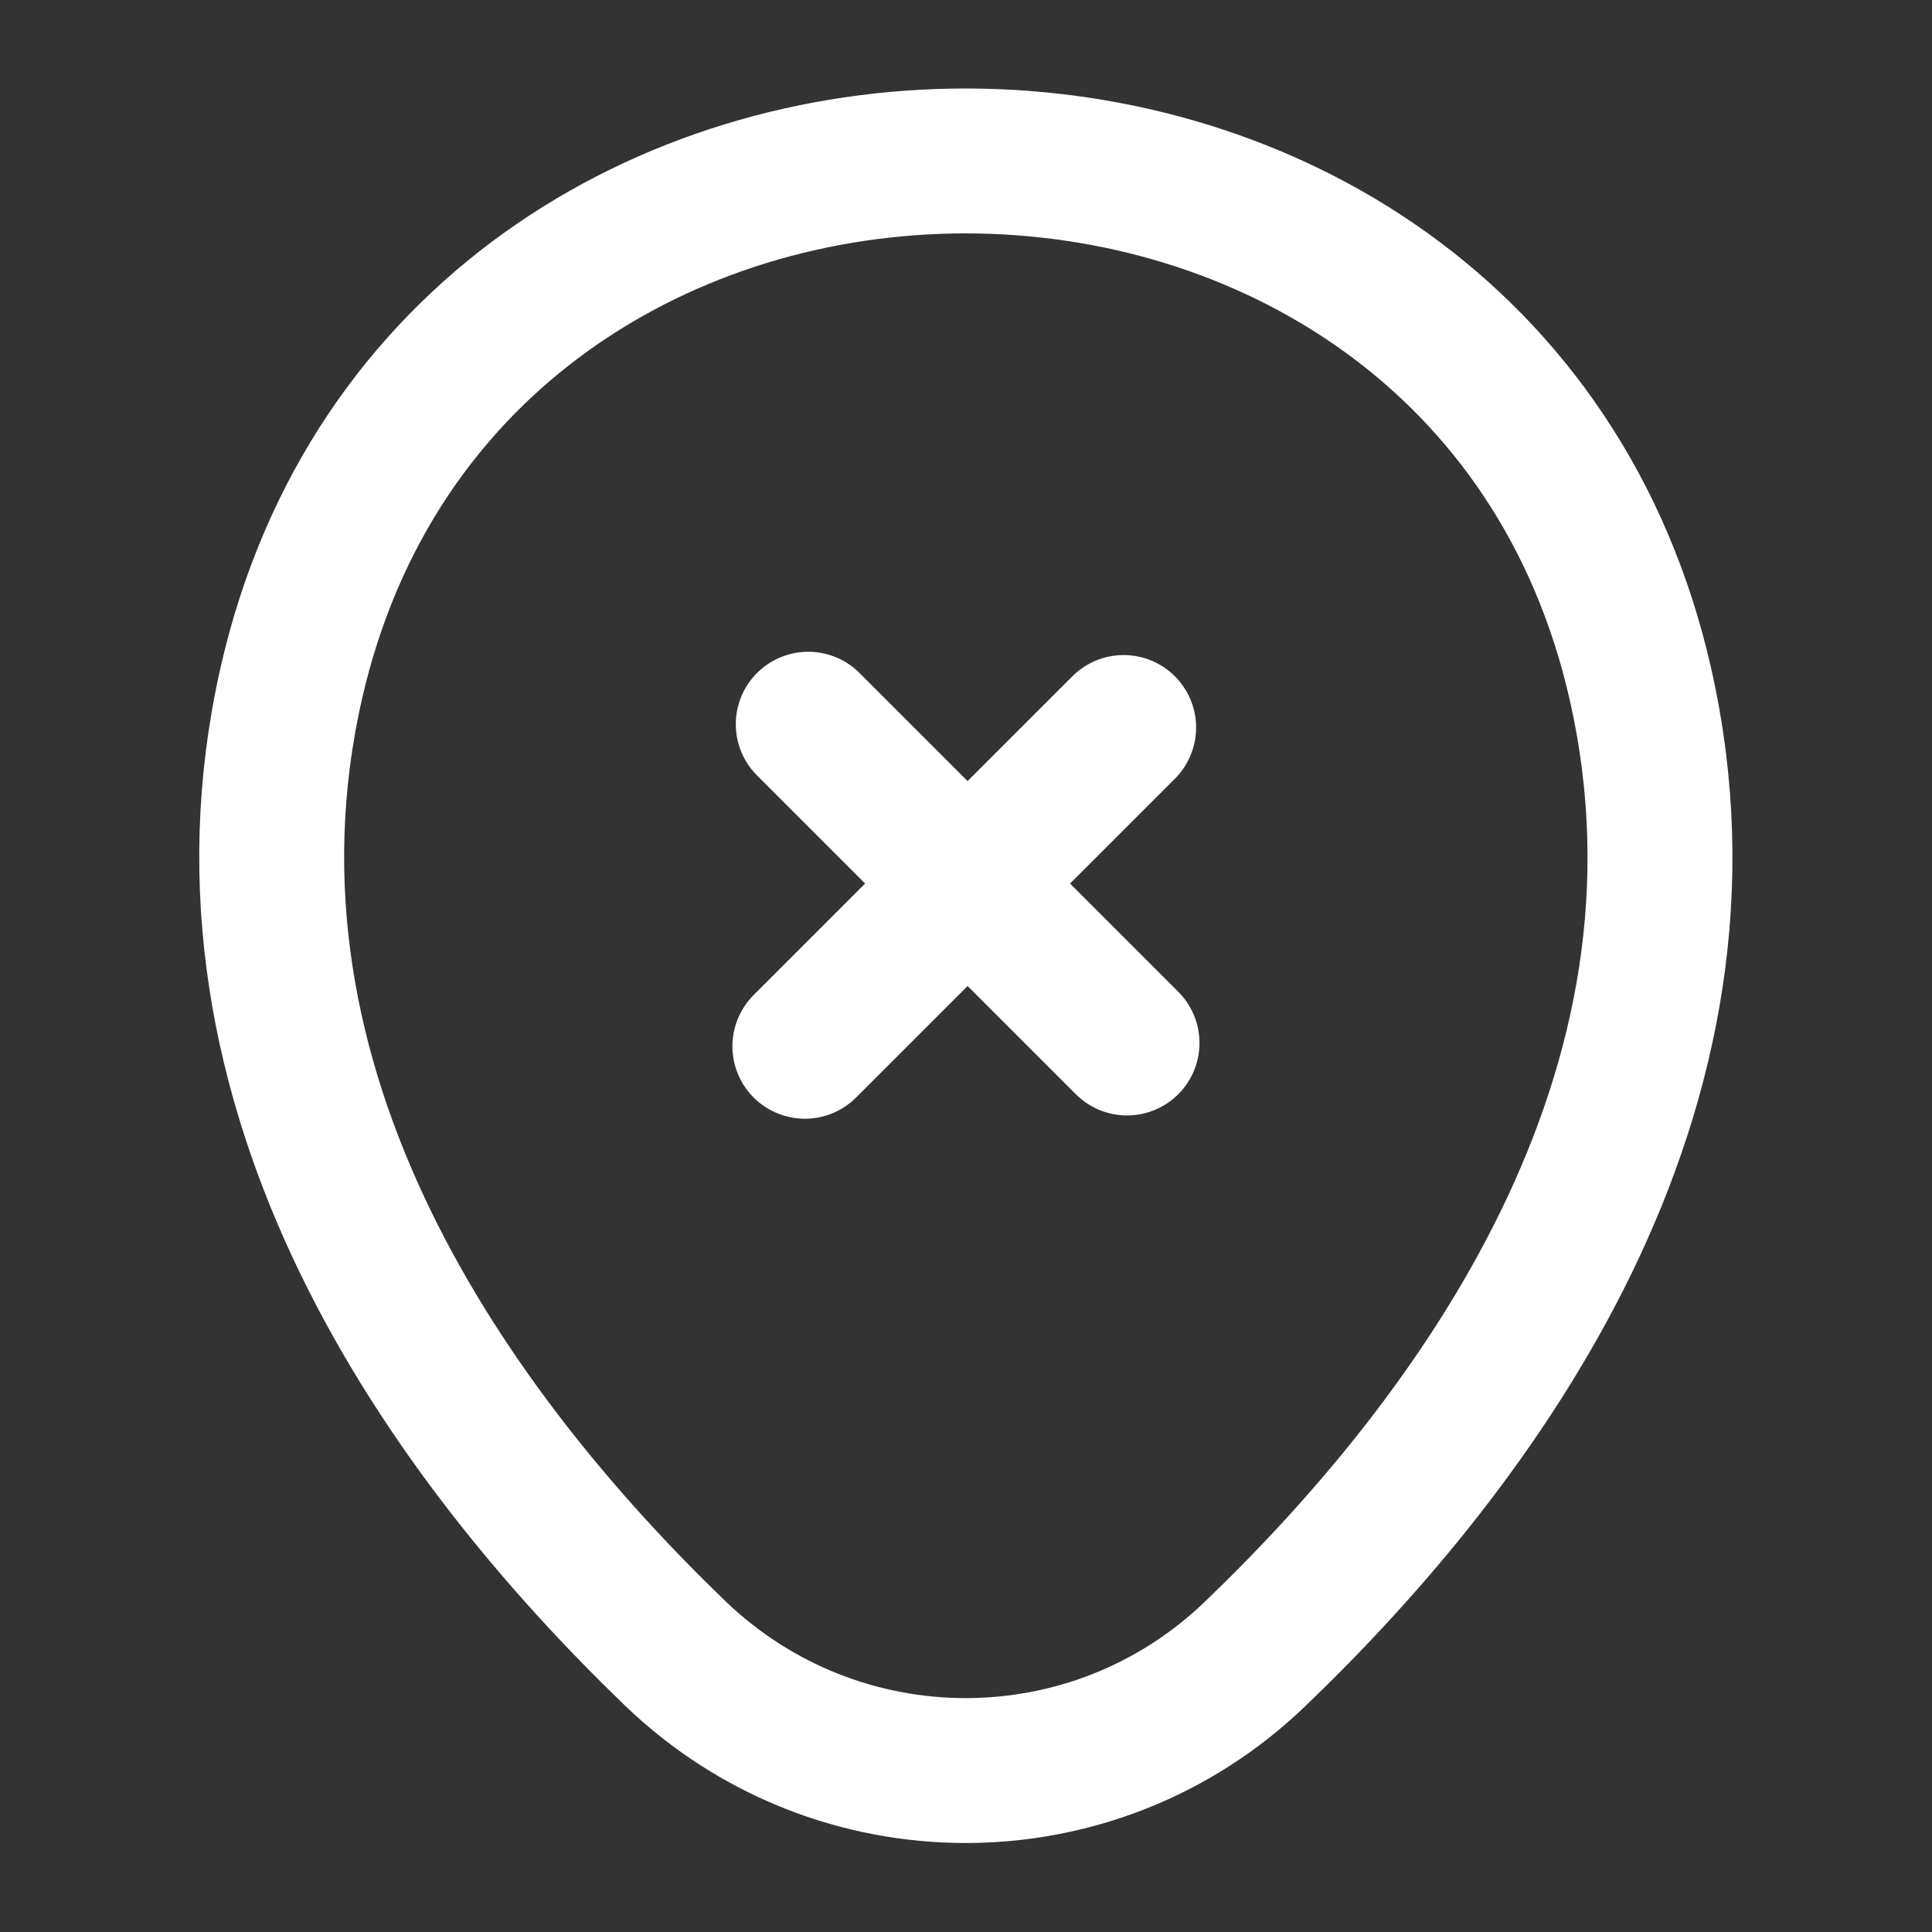
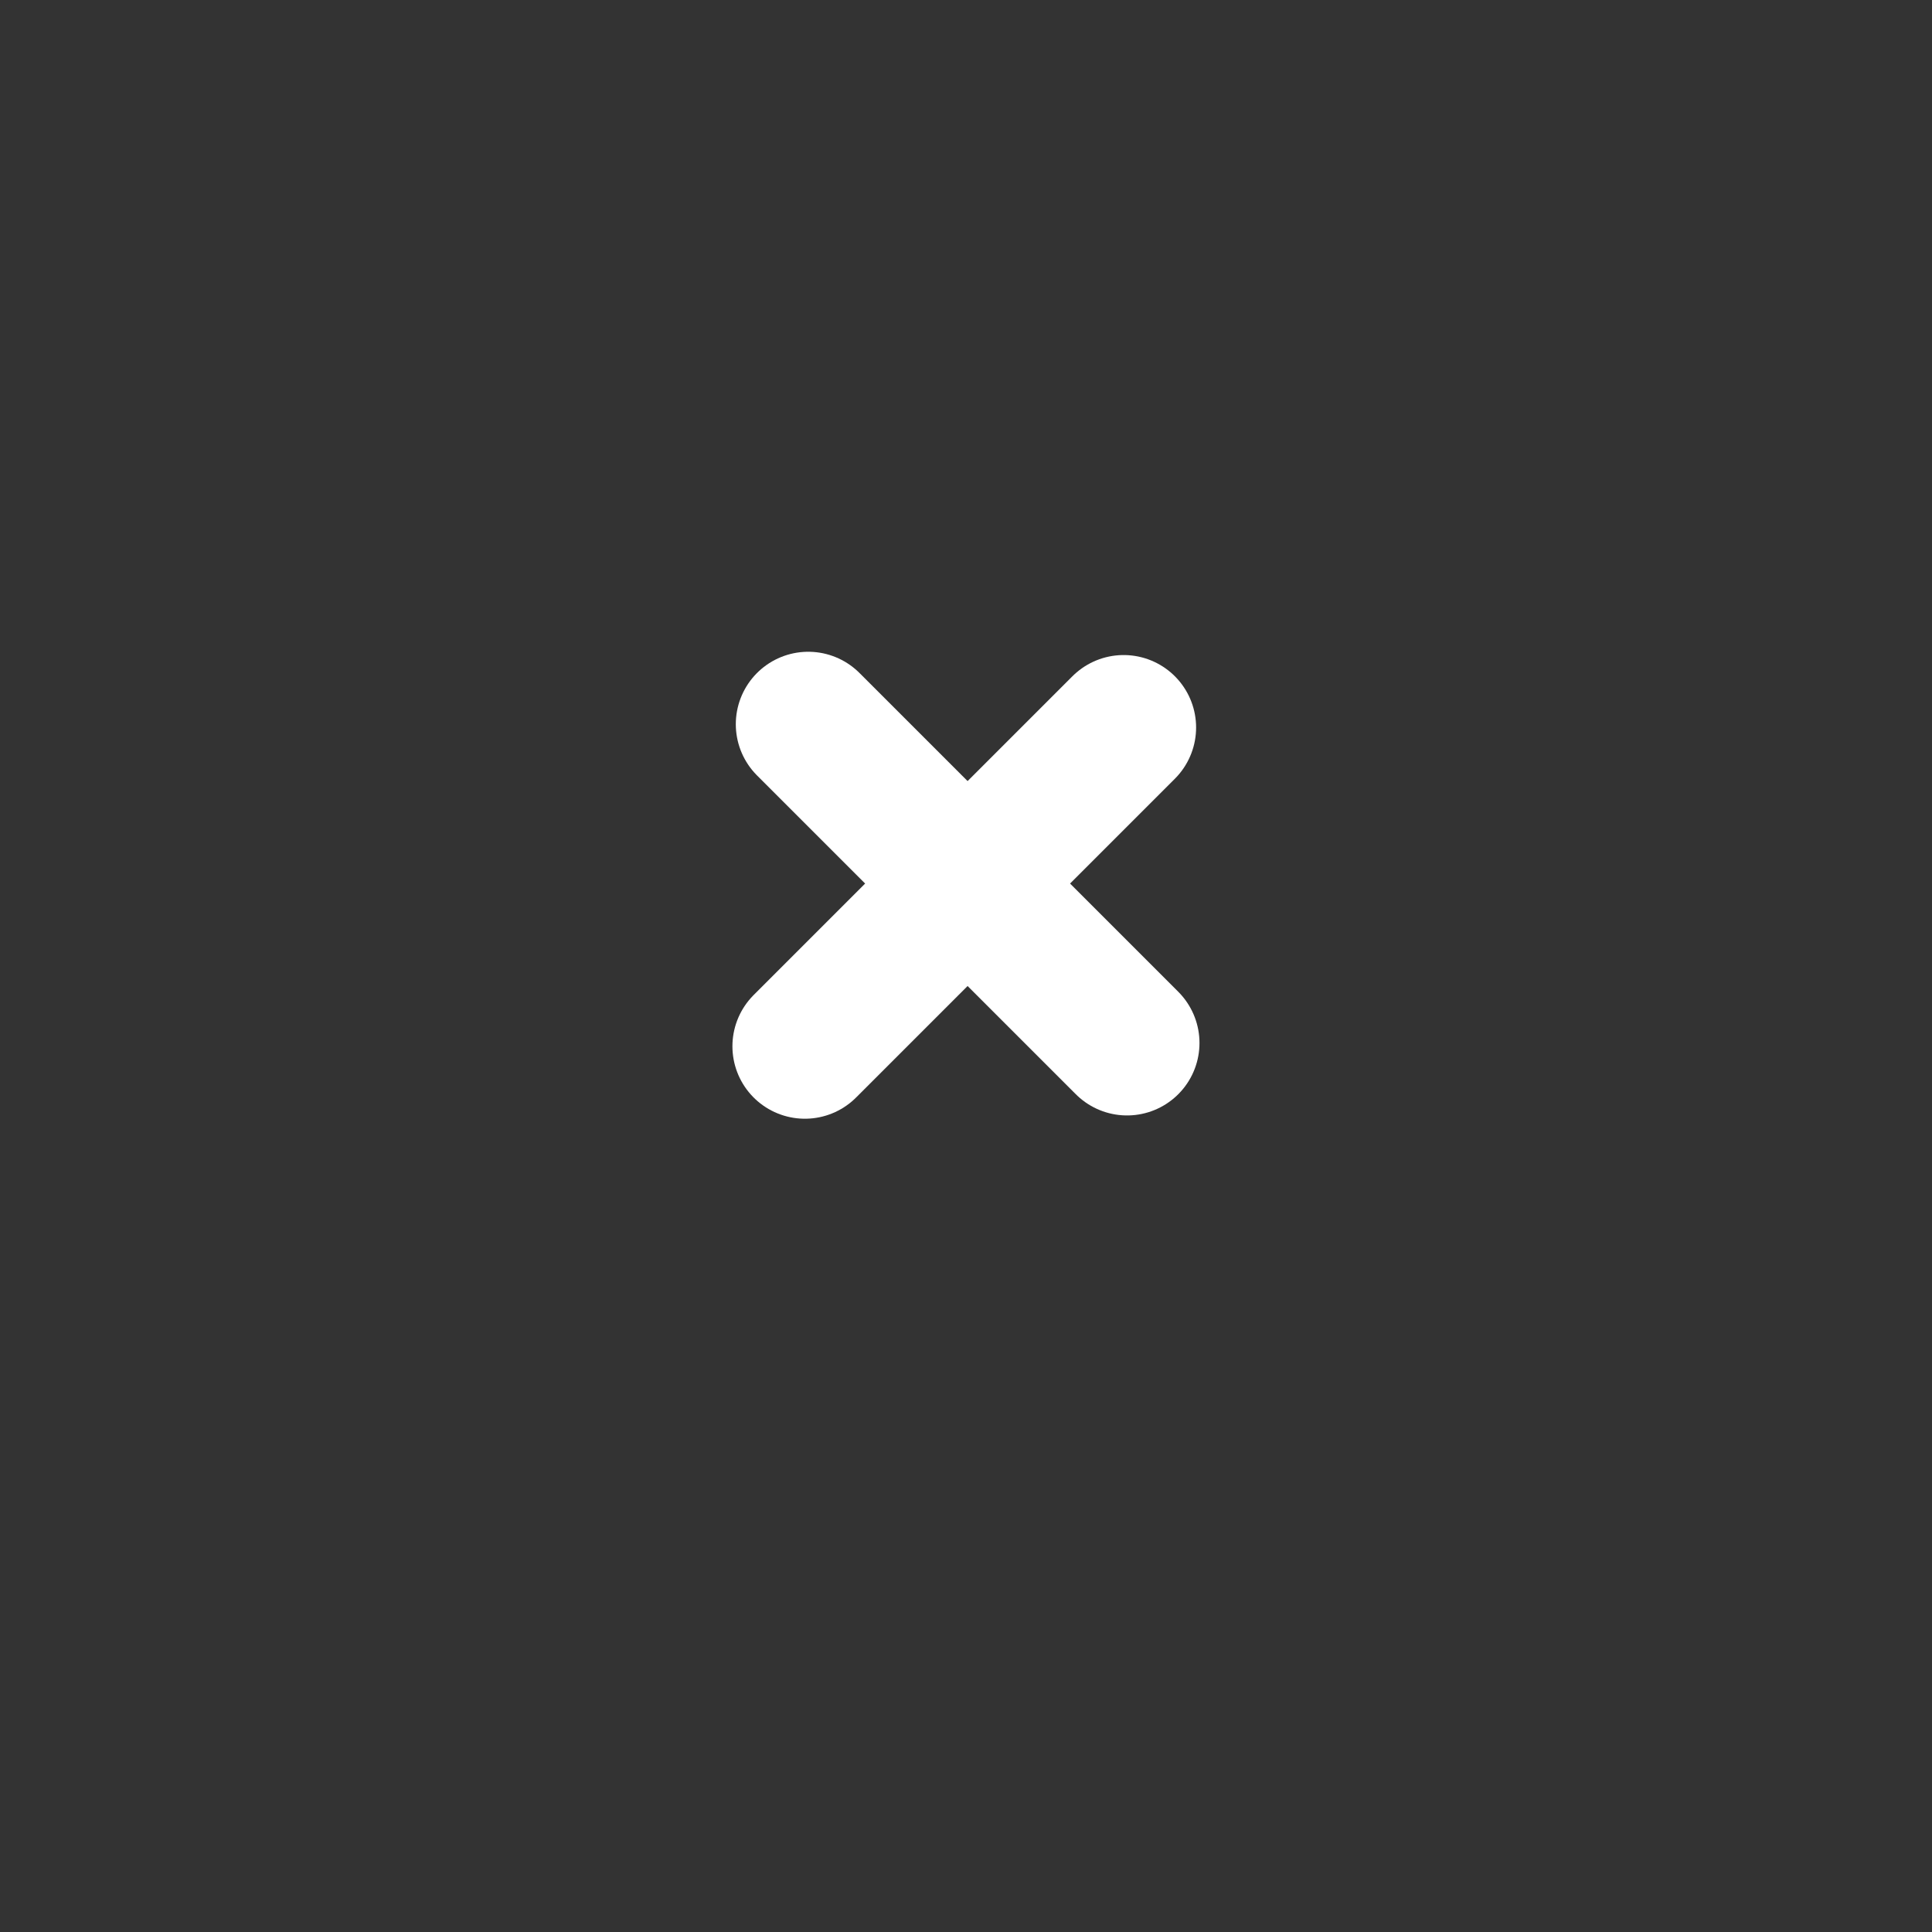
<svg xmlns="http://www.w3.org/2000/svg" width="20" height="20" viewBox="0 0 20 20" fill="none">
  <rect x="0" y="0" width="20" height="20" fill="#333333" stroke="none" />
  <path d="M11.632 7.531L8.332 10.831" stroke="white" stroke-width="1.5" stroke-miterlimit="10" stroke-linecap="round" stroke-linejoin="round" />
-   <path d="M3.015 7.074C4.656 -0.142 15.348 -0.134 16.982 7.083C17.94 11.316 15.306 14.899 12.998 17.116C11.323 18.733 8.673 18.733 6.99 17.116C4.69 14.899 2.056 11.308 3.015 7.074Z" stroke="white" stroke-width="1.5" />
  <path d="M11.667 10.797L8.367 7.497" stroke="white" stroke-width="1.5" stroke-miterlimit="10" stroke-linecap="round" stroke-linejoin="round" />
</svg>